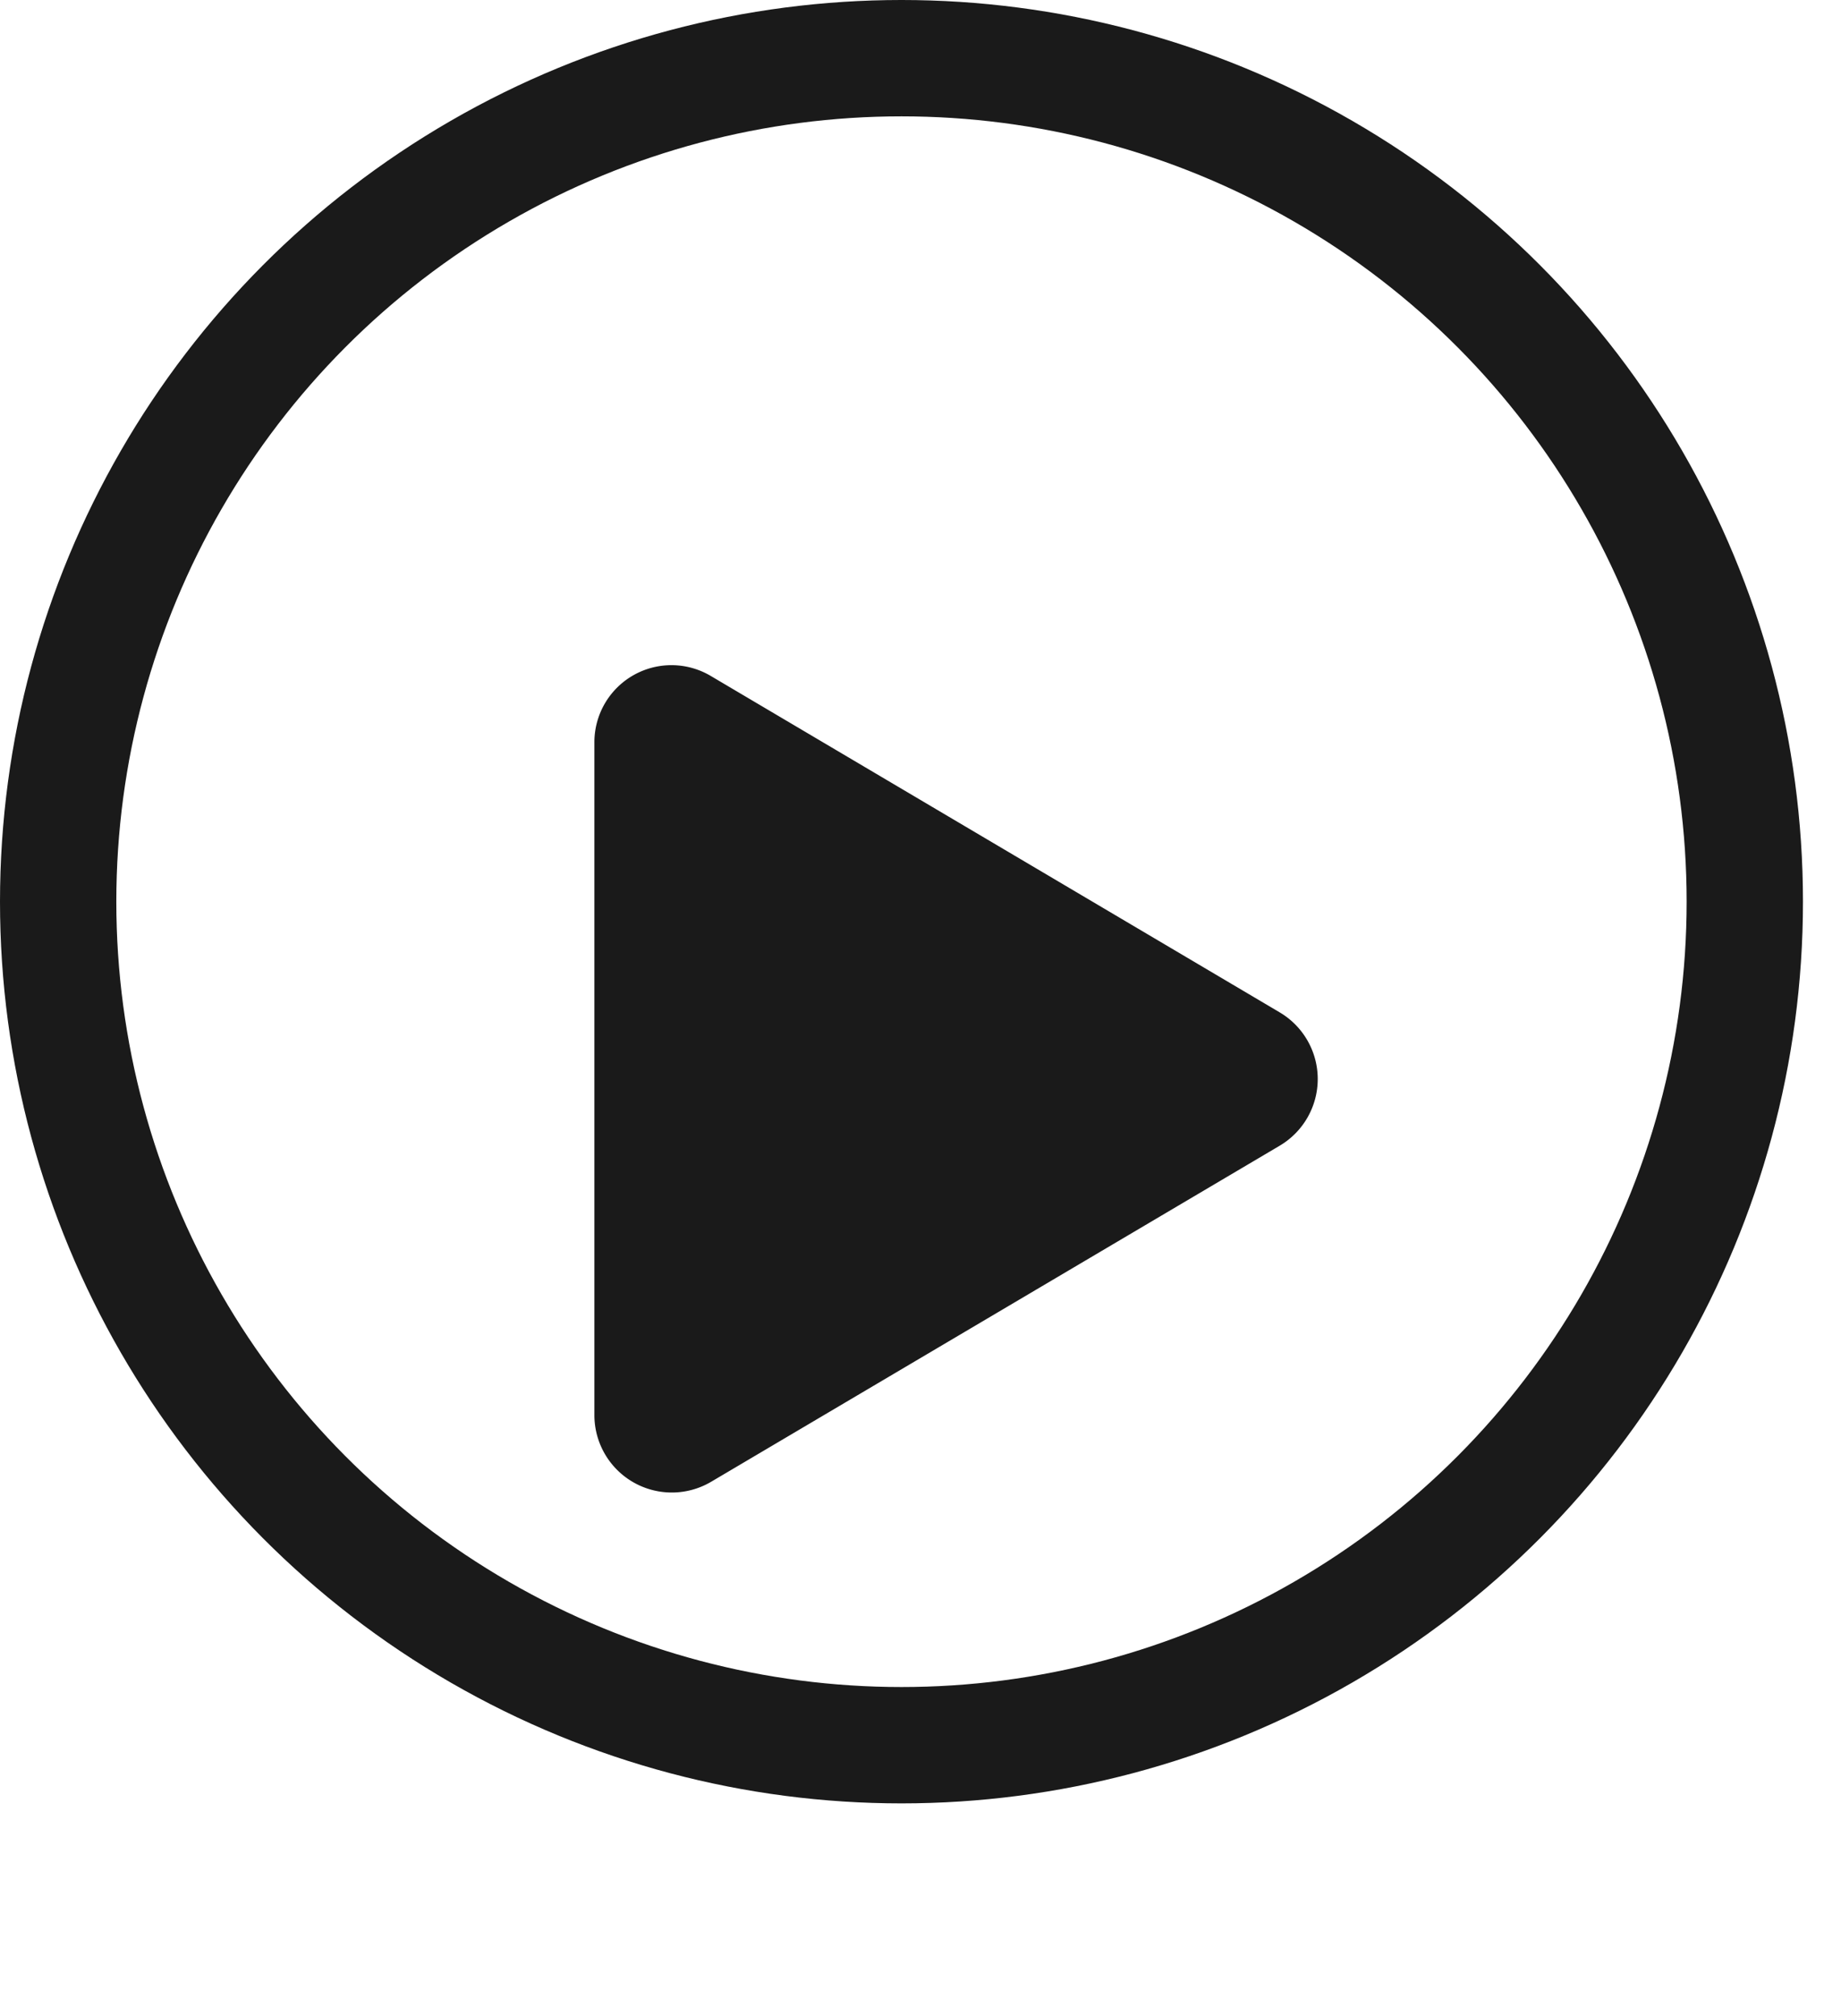
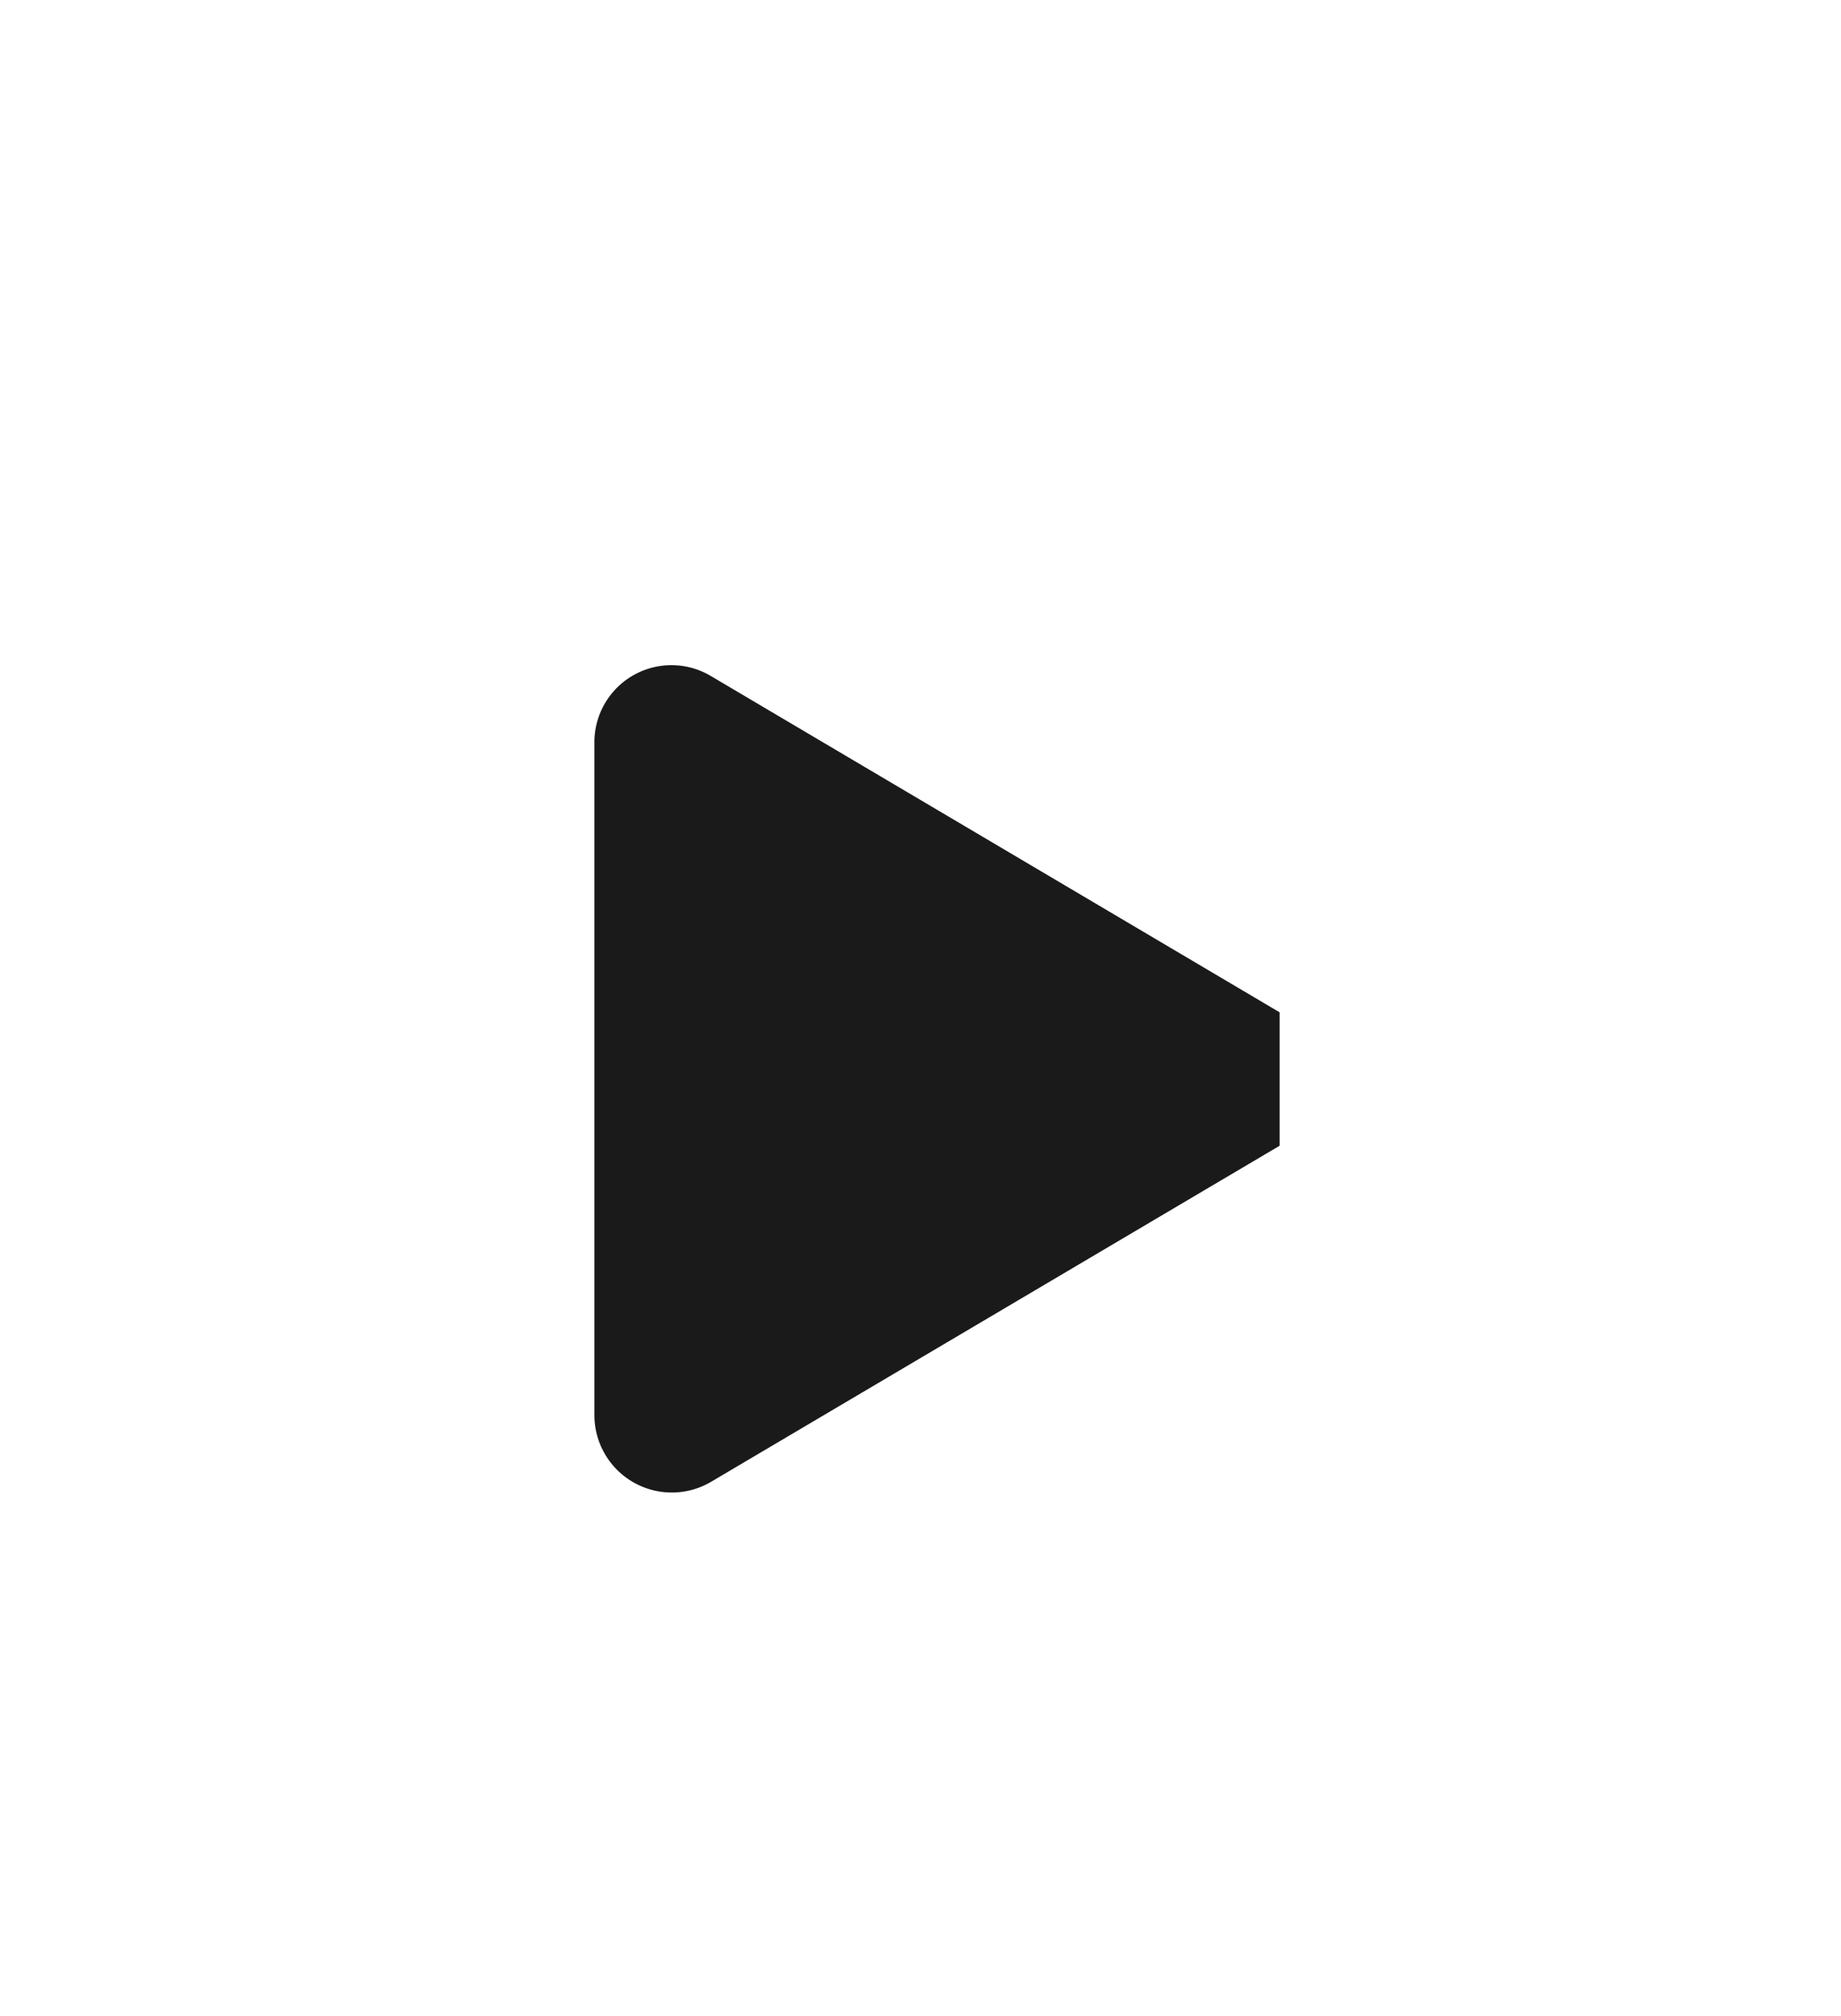
<svg xmlns="http://www.w3.org/2000/svg" width="31.654" height="34.655" viewBox="0 0 31.654 34.655">
  <defs>
    <filter id="Icon_awesome-play" x="1.217" y="2.44" width="30.437" height="32.215" filterUnits="userSpaceOnUse">
      <feOffset dy="3" input="SourceAlpha" />
      <feGaussianBlur stdDeviation="3" result="blur" />
      <feFlood flood-opacity="0.161" />
      <feComposite operator="in" in2="blur" />
      <feComposite in="SourceGraphic" />
    </filter>
  </defs>
  <g id="Group_4533" data-name="Group 4533" transform="translate(-59 -861)">
    <g id="Ellipse_274" data-name="Ellipse 274" transform="translate(59 861)" fill="none" stroke="#1a1a1a" stroke-width="2">
-       <circle cx="15.5" cy="15.5" r="15.5" stroke="none" />
-       <circle cx="15.5" cy="15.5" r="14.5" fill="none" />
-     </g>
+       </g>
    <g transform="matrix(1, 0, 0, 1, 59, 861)" filter="url(#Icon_awesome-play)">
-       <path id="Icon_awesome-play-2" data-name="Icon awesome-play" d="M11.782,5.962,2.01.185A1.325,1.325,0,0,0,0,1.331V12.883A1.331,1.331,0,0,0,2.01,14.03l9.772-5.775A1.331,1.331,0,0,0,11.782,5.962Z" transform="translate(10.22 8.44)" fill="#1a1a1a" />
+       <path id="Icon_awesome-play-2" data-name="Icon awesome-play" d="M11.782,5.962,2.01.185A1.325,1.325,0,0,0,0,1.331V12.883A1.331,1.331,0,0,0,2.01,14.03l9.772-5.775Z" transform="translate(10.22 8.44)" fill="#1a1a1a" />
    </g>
  </g>
</svg>